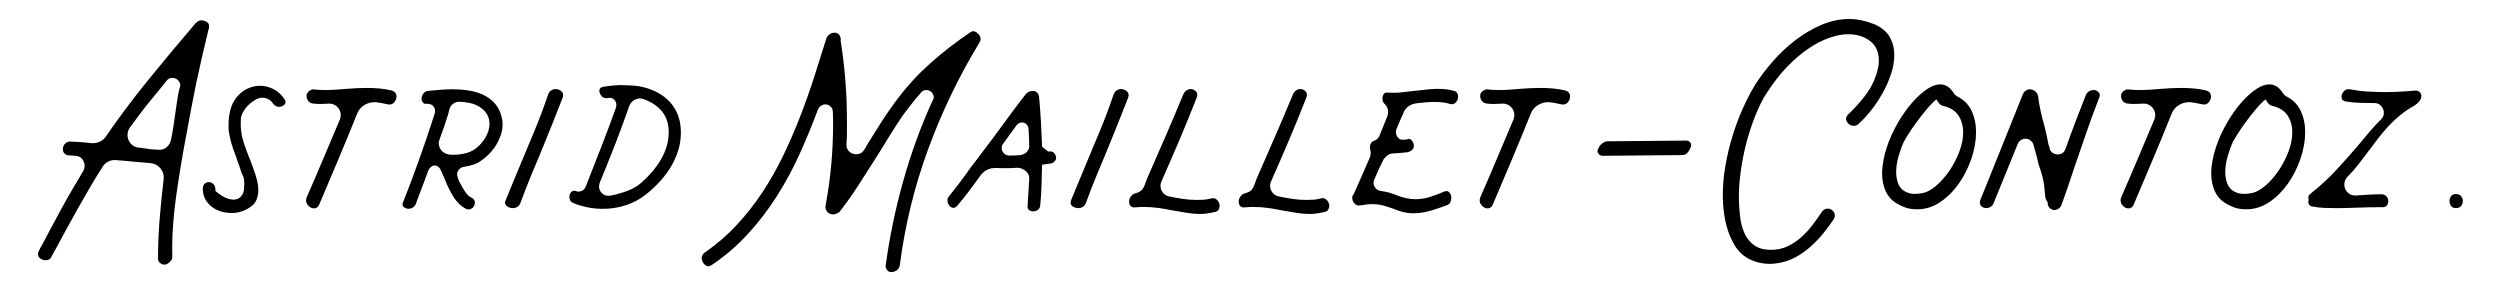
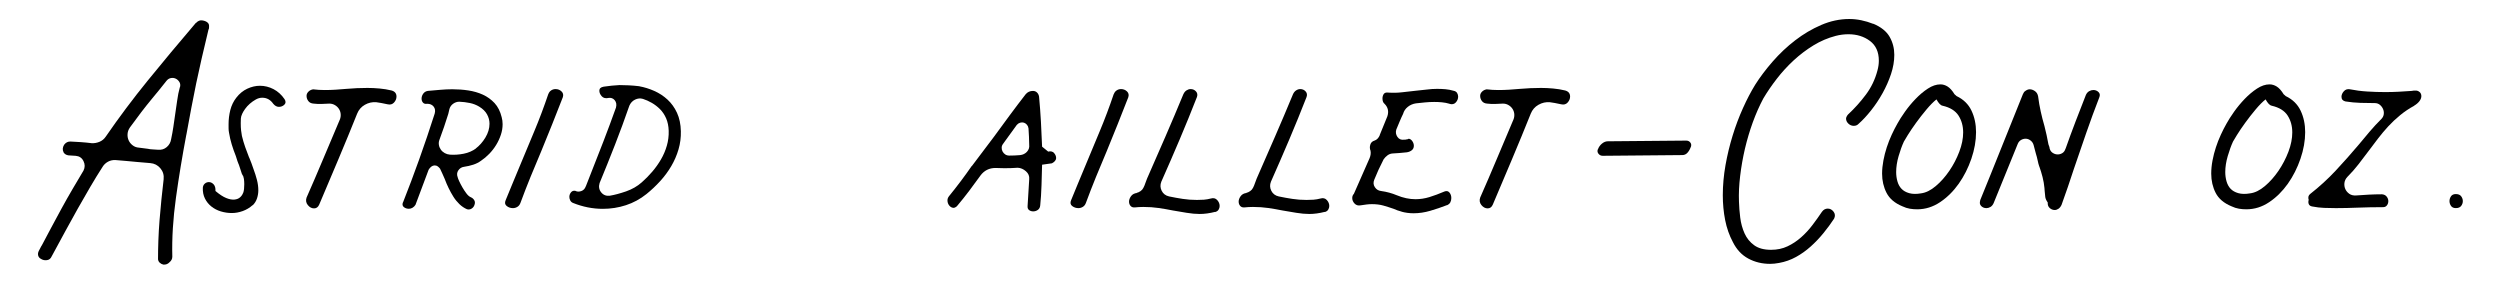
<svg xmlns="http://www.w3.org/2000/svg" version="1.1" id="Layer_1" x="0px" y="0px" width="306px" height="36px" viewBox="0 -1.25 306 36" enable-background="new 0 -1.25 306 36" xml:space="preserve">
  <g>
    <path d="M25.479,2.541c-0.289,1.185-0.551,2.298-0.79,3.341c-0.239,1.041-0.464,2.064-0.674,3.068   c-0.209,1.003-0.411,2.018-0.602,3.04c-0.191,1.023-0.392,2.107-0.602,3.254v-0.029c-0.497,2.62-0.922,5.202-1.276,7.75   c-0.354,2.544-0.501,4.944-0.443,7.199c0,0.268-0.114,0.496-0.346,0.687c-0.192,0.21-0.439,0.305-0.744,0.287   c-0.173-0.037-0.32-0.115-0.445-0.229c-0.125-0.115-0.196-0.257-0.214-0.431c0-0.706,0.014-1.467,0.042-2.279   c0.029-0.814,0.076-1.644,0.144-2.494c0.066-0.852,0.143-1.696,0.23-2.537c0.086-0.843,0.175-1.666,0.271-2.471   c0.057-0.518-0.078-0.968-0.402-1.352c-0.322-0.383-0.735-0.591-1.231-0.632c-0.267-0.019-0.54-0.042-0.819-0.07   c-0.274-0.028-0.549-0.052-0.816-0.07c-0.42-0.039-0.836-0.079-1.247-0.116c-0.412-0.039-0.865-0.076-1.364-0.115   c-0.341-0.018-0.652,0.047-0.929,0.199c-0.278,0.154-0.494,0.357-0.647,0.603c-0.497,0.766-1.001,1.591-1.518,2.471   c-0.515,0.881-1.028,1.771-1.534,2.67c-0.505,0.899-0.998,1.786-1.475,2.668c-0.479,0.878-0.919,1.69-1.321,2.438l-0.403,0.742   c-0.114,0.268-0.305,0.42-0.573,0.458c-0.267,0.039-0.506-0.01-0.717-0.143c-0.192-0.096-0.312-0.236-0.359-0.417   c-0.048-0.182-0.022-0.367,0.071-0.558l0.344-0.66v0.029c0.364-0.688,0.75-1.42,1.163-2.193c0.41-0.774,0.836-1.562,1.275-2.365   c0.438-0.803,0.887-1.596,1.347-2.382c0.458-0.786,0.907-1.542,1.346-2.27c0.194-0.384,0.194-0.772,0-1.163   c-0.19-0.392-0.505-0.606-0.944-0.646c-0.154,0-0.302-0.009-0.444-0.028c-0.145-0.019-0.292-0.028-0.444-0.028   c-0.287-0.036-0.498-0.173-0.631-0.401l0.029,0.028c-0.153-0.286-0.134-0.592,0.059-0.918c0.21-0.286,0.476-0.42,0.802-0.401   c0.401,0.019,0.817,0.043,1.247,0.071c0.429,0.03,0.875,0.072,1.333,0.13c0.324,0.017,0.644-0.04,0.961-0.172   c0.314-0.135,0.568-0.344,0.759-0.63c1.605-2.333,3.315-4.617,5.132-6.853c1.816-2.236,3.785-4.597,5.907-7.083v0.029   c0.248-0.269,0.516-0.373,0.802-0.315c0.249,0.038,0.45,0.119,0.602,0.244c0.154,0.124,0.219,0.291,0.201,0.501   c0.018,0.154-0.01,0.297-0.086,0.431L25.479,2.541z M22.037,9.393c0.056-0.229,0.029-0.434-0.085-0.616   c-0.116-0.183-0.264-0.317-0.446-0.402c-0.182-0.085-0.377-0.109-0.587-0.071c-0.211,0.038-0.391,0.153-0.545,0.345   c-0.325,0.42-0.626,0.798-0.903,1.131c-0.277,0.335-0.549,0.665-0.817,0.99c-0.459,0.554-0.909,1.119-1.348,1.69   c-0.441,0.574-0.908,1.204-1.405,1.893c-0.171,0.249-0.268,0.512-0.286,0.789c-0.021,0.278,0.022,0.535,0.127,0.775   c0.105,0.239,0.267,0.443,0.489,0.616c0.219,0.171,0.473,0.268,0.76,0.287l1.117,0.143c0.154,0.039,0.339,0.063,0.559,0.072   c0.22,0.011,0.445,0.024,0.674,0.043c0.42,0.039,0.778-0.072,1.075-0.33c0.296-0.257,0.472-0.577,0.53-0.959   c0.114-0.535,0.205-1.039,0.273-1.506c0.067-0.469,0.128-0.893,0.185-1.276c0.097-0.63,0.187-1.26,0.274-1.892   c0.085-0.631,0.194-1.185,0.329-1.662L22.037,9.393z" />
    <path d="M34.826,10.884c0.171,0.267,0.168,0.493-0.015,0.673c-0.182,0.182-0.407,0.272-0.674,0.272   c-0.25,0-0.479-0.124-0.688-0.372c-0.344-0.497-0.793-0.746-1.347-0.746c-0.269,0-0.53,0.071-0.788,0.215   c-0.258,0.143-0.502,0.315-0.732,0.516c-0.228,0.2-0.425,0.416-0.586,0.645c-0.162,0.229-0.283,0.43-0.358,0.603   c-0.096,0.21-0.147,0.401-0.157,0.574c-0.01,0.172-0.014,0.363-0.014,0.574c0,0.344,0.014,0.635,0.042,0.874   c0.029,0.24,0.063,0.464,0.101,0.674c0.117,0.479,0.249,0.933,0.401,1.363c0.152,0.429,0.317,0.864,0.488,1.304v-0.03   c0.097,0.249,0.191,0.494,0.288,0.733c0.094,0.238,0.181,0.482,0.257,0.731c0.152,0.402,0.286,0.823,0.401,1.266   c0.115,0.441,0.173,0.871,0.173,1.293c0,0.325-0.053,0.65-0.158,0.975c-0.105,0.326-0.282,0.613-0.531,0.86v-0.03   c-0.363,0.326-0.768,0.569-1.218,0.731c-0.449,0.161-0.892,0.243-1.333,0.243c-0.458,0-0.907-0.067-1.345-0.199   c-0.443-0.134-0.828-0.336-1.163-0.603c-0.335-0.268-0.598-0.593-0.787-0.975c-0.191-0.384-0.279-0.822-0.258-1.322   c0.019-0.21,0.101-0.378,0.243-0.501c0.143-0.126,0.312-0.188,0.501-0.188c0.211,0,0.401,0.092,0.574,0.273   c0.171,0.184,0.247,0.455,0.229,0.818c0.499,0.423,0.936,0.708,1.32,0.861c0.381,0.155,0.717,0.216,1.002,0.187   c0.287-0.028,0.517-0.119,0.688-0.274c0.172-0.152,0.296-0.332,0.373-0.543v0.029c0.057-0.153,0.095-0.322,0.114-0.504   c0.019-0.182,0.028-0.379,0.028-0.588c0-0.23-0.015-0.446-0.043-0.647c-0.029-0.202-0.1-0.407-0.215-0.62   c0.057,0.25,0.076,0.343,0.057,0.276c-0.02-0.069-0.061-0.197-0.129-0.391c-0.066-0.19-0.138-0.41-0.215-0.66   c-0.076-0.249-0.143-0.43-0.201-0.546c-0.039-0.075-0.072-0.167-0.1-0.271c-0.028-0.105-0.091-0.301-0.186-0.588   c-0.193-0.478-0.358-0.95-0.501-1.419c-0.143-0.469-0.253-0.941-0.33-1.42c-0.039-0.19-0.057-0.373-0.057-0.545V13.95   c0-0.592,0.071-1.169,0.214-1.734c0.144-0.564,0.387-1.065,0.731-1.506c0.383-0.497,0.833-0.864,1.347-1.103   c0.518-0.24,1.033-0.359,1.548-0.359c0.575,0,1.129,0.138,1.664,0.414C34.013,9.942,34.461,10.349,34.826,10.884" />
    <path d="M47.927,9.824c0.402,0.114,0.604,0.362,0.604,0.745c0,0.267-0.1,0.511-0.301,0.732c-0.201,0.22-0.463,0.292-0.787,0.215   c-0.27-0.058-0.527-0.111-0.774-0.158c-0.25-0.047-0.459-0.08-0.633-0.1h0.03c-0.498-0.037-0.966,0.066-1.405,0.316   c-0.439,0.249-0.755,0.612-0.946,1.089c-0.726,1.816-1.49,3.674-2.293,5.577c-0.803,1.906-1.586,3.759-2.352,5.556   c-0.134,0.309-0.344,0.46-0.629,0.46c-0.288,0-0.543-0.134-0.76-0.401c-0.22-0.267-0.273-0.573-0.158-0.917   c0.669-1.514,1.356-3.113,2.064-4.797c0.709-1.682,1.387-3.288,2.036-4.816c0.076-0.229,0.101-0.453,0.071-0.674   c-0.027-0.22-0.105-0.42-0.228-0.602c-0.125-0.181-0.287-0.331-0.488-0.444c-0.201-0.116-0.425-0.173-0.674-0.173   c-0.324,0.019-0.645,0.034-0.959,0.042c-0.316,0.011-0.635-0.003-0.96-0.042c-0.287-0.018-0.501-0.123-0.646-0.315   c-0.144-0.191-0.215-0.401-0.215-0.631c0-0.191,0.075-0.362,0.229-0.515c0.151-0.152,0.343-0.249,0.573-0.286   c0.459,0.057,0.938,0.086,1.434,0.086c0.441,0,0.878-0.014,1.319-0.042c0.439-0.029,0.878-0.062,1.32-0.101   c0.44-0.039,0.869-0.067,1.289-0.086c0.42-0.018,0.851-0.028,1.291-0.028c0.497,0,0.994,0.024,1.49,0.071   C46.961,9.627,47.45,9.708,47.927,9.824" />
    <path d="M61.404,13.091c0.038,0.133,0.066,0.272,0.086,0.416c0.019,0.143,0.029,0.291,0.029,0.445c0,0.439-0.071,0.873-0.216,1.303   c-0.143,0.43-0.333,0.842-0.573,1.232c-0.239,0.393-0.521,0.757-0.844,1.091c-0.328,0.334-0.661,0.616-1.005,0.845   c-0.286,0.211-0.607,0.372-0.96,0.486c-0.355,0.115-0.732,0.201-1.131,0.259c-0.288,0.038-0.517,0.184-0.689,0.431   c-0.171,0.249-0.201,0.528-0.085,0.835c0.018,0.096,0.081,0.257,0.185,0.488c0.105,0.23,0.234,0.478,0.388,0.747   c0.153,0.268,0.32,0.521,0.501,0.76c0.182,0.242,0.367,0.397,0.558,0.473c0.174,0.077,0.306,0.196,0.401,0.358   c0.097,0.162,0.104,0.348,0.029,0.559c-0.058,0.19-0.171,0.346-0.345,0.457c-0.171,0.114-0.364,0.145-0.573,0.086   c-0.345-0.15-0.655-0.359-0.934-0.629c-0.277-0.269-0.522-0.568-0.731-0.903c-0.211-0.334-0.406-0.688-0.587-1.062   c-0.182-0.374-0.339-0.742-0.472-1.106c-0.096-0.212-0.19-0.427-0.286-0.647c-0.098-0.219-0.192-0.426-0.288-0.618   c-0.171-0.21-0.33-0.335-0.473-0.374c-0.143-0.038-0.277-0.034-0.401,0.014c-0.125,0.048-0.234,0.125-0.33,0.231   c-0.095,0.104-0.162,0.195-0.201,0.271c-0.267,0.71-0.535,1.425-0.803,2.144c-0.266,0.717-0.535,1.431-0.801,2.137   c-0.096,0.152-0.216,0.271-0.359,0.356c-0.144,0.085-0.292,0.128-0.444,0.128c-0.249,0-0.458-0.07-0.63-0.214   c-0.173-0.143-0.201-0.35-0.085-0.615v0.028c0.668-1.684,1.326-3.438,1.978-5.257c0.649-1.814,1.28-3.678,1.891-5.59   c0.096-0.344,0.052-0.631-0.129-0.86c-0.182-0.229-0.444-0.344-0.789-0.344c-0.229,0.039-0.401-0.01-0.516-0.143   c-0.116-0.134-0.171-0.296-0.171-0.488c0-0.209,0.066-0.411,0.201-0.602c0.134-0.19,0.325-0.306,0.572-0.344   c0.46-0.039,0.952-0.082,1.478-0.129c0.526-0.047,1.027-0.071,1.505-0.071c0.668,0,1.322,0.047,1.963,0.144   c0.64,0.096,1.234,0.268,1.778,0.515c0.545,0.249,1.022,0.592,1.435,1.032C60.941,11.811,61.233,12.385,61.404,13.091    M58.221,16.935c0.458-0.344,0.856-0.793,1.192-1.348c0.333-0.554,0.503-1.119,0.503-1.693c0-0.401-0.101-0.784-0.302-1.147   c-0.2-0.363-0.521-0.679-0.96-0.945c-0.346-0.21-0.728-0.359-1.147-0.445c-0.42-0.086-0.85-0.138-1.291-0.157   c-0.268,0-0.516,0.082-0.744,0.244c-0.231,0.163-0.384,0.378-0.46,0.645c-0.019,0.097-0.043,0.197-0.071,0.301   c-0.029,0.104-0.052,0.205-0.071,0.3c-0.325,1.051-0.687,2.112-1.088,3.184c-0.078,0.209-0.096,0.419-0.058,0.63   c0.036,0.211,0.119,0.4,0.242,0.573c0.125,0.172,0.285,0.31,0.475,0.415s0.401,0.167,0.631,0.187c0.554,0.038,1.118,0,1.691-0.115   c0.574-0.114,1.081-0.334,1.521-0.66L58.221,16.935z" />
    <path d="M67.111,10.283c0.076-0.211,0.195-0.368,0.358-0.472c0.162-0.106,0.337-0.158,0.53-0.158c0.289,0,0.531,0.095,0.731,0.287   c0.2,0.191,0.253,0.429,0.158,0.716c-0.858,2.217-1.739,4.416-2.637,6.596c-0.442,1.031-0.875,2.074-1.305,3.127   c-0.429,1.055-0.846,2.128-1.247,3.216c-0.077,0.212-0.2,0.369-0.373,0.474c-0.172,0.105-0.354,0.156-0.545,0.156   c-0.285,0-0.54-0.086-0.759-0.258c-0.218-0.172-0.263-0.412-0.128-0.716c0.286-0.688,0.563-1.363,0.833-2.023   c0.267-0.663,0.544-1.329,0.831-2c0.611-1.47,1.224-2.938,1.835-4.401c0.613-1.462,1.185-2.986,1.723-4.574v0.029L67.111,10.283   L67.111,10.283z" />
    <path d="M78.235,9.308c0.63,0.113,1.247,0.305,1.848,0.572c0.603,0.268,1.143,0.62,1.621,1.061c0.477,0.44,0.865,0.979,1.162,1.62   c0.295,0.641,0.453,1.392,0.472,2.251c0.018,0.766-0.077,1.504-0.288,2.224c-0.209,0.715-0.505,1.399-0.888,2.05   c-0.382,0.65-0.835,1.264-1.36,1.838c-0.526,0.575-1.086,1.103-1.678,1.58c-0.765,0.613-1.603,1.066-2.509,1.362   c-0.907,0.297-1.85,0.445-2.826,0.445c-1.242,0-2.456-0.241-3.641-0.718c-0.151-0.057-0.267-0.156-0.345-0.3   c-0.075-0.144-0.114-0.292-0.114-0.445c0-0.209,0.072-0.401,0.215-0.573c0.144-0.173,0.349-0.22,0.616-0.145h-0.057   c0.21,0.095,0.446,0.095,0.703,0c0.257-0.095,0.435-0.286,0.53-0.573v0.026l0.518-1.322c0.554-1.397,1.099-2.788,1.634-4.174   s1.052-2.776,1.549-4.171c0.094-0.363,0.041-0.665-0.158-0.904c-0.201-0.238-0.463-0.33-0.791-0.271h0.031   c-0.364,0.077-0.642,0.004-0.834-0.215c-0.189-0.219-0.286-0.444-0.286-0.674c0-0.268,0.171-0.431,0.517-0.488h-0.028   c0.362-0.057,0.707-0.101,1.031-0.129c0.326-0.029,0.64-0.052,0.947-0.071c0.343,0,0.716,0.01,1.118,0.029   c0.402,0.019,0.851,0.056,1.347,0.115H78.235L78.235,9.308L78.235,9.308z M78.552,21.068c0.458-0.403,0.888-0.839,1.289-1.309   c0.401-0.469,0.755-0.967,1.06-1.492c0.307-0.526,0.546-1.084,0.718-1.678c0.172-0.593,0.248-1.205,0.229-1.834   c-0.018-0.574-0.124-1.08-0.313-1.519c-0.192-0.44-0.442-0.812-0.747-1.12c-0.307-0.305-0.641-0.563-1.003-0.773   c-0.365-0.21-0.727-0.372-1.089-0.487c-0.325-0.096-0.646-0.067-0.96,0.086c-0.317,0.153-0.55,0.401-0.703,0.745   c-0.555,1.605-1.139,3.192-1.75,4.76c-0.611,1.567-1.243,3.134-1.892,4.708c-0.133,0.44-0.067,0.824,0.201,1.147   c0.266,0.327,0.62,0.459,1.061,0.402c0.572-0.095,1.232-0.272,1.978-0.529C77.375,21.914,78.015,21.547,78.552,21.068" />
-     <path d="M119.782,2.941c0.115,0.115,0.19,0.258,0.229,0.429c0.037,0.173,0,0.364-0.116,0.573   c-2.523,4.149-4.625,8.521-6.309,13.119c-1.681,4.605-2.827,9.301-3.44,14.103c-0.038,0.304-0.167,0.528-0.387,0.672   c-0.219,0.145-0.443,0.215-0.674,0.215c-0.191,0-0.35-0.07-0.473-0.215c-0.125-0.144-0.196-0.311-0.215-0.501   c0.477-3.536,1.199-7.021,2.165-10.453c0.965-3.437,2.174-6.739,3.627-9.912V11c0.115-0.211,0.134-0.412,0.058-0.602   c-0.077-0.19-0.192-0.344-0.344-0.458c-0.152-0.115-0.338-0.173-0.56-0.173c-0.217,0-0.415,0.096-0.586,0.286   c-0.42,0.478-0.823,0.96-1.205,1.446c-0.384,0.488-0.736,0.953-1.061,1.392c-0.517,0.764-1.019,1.538-1.505,2.322   c-0.487,0.783-0.97,1.567-1.449,2.351c-0.803,1.26-1.592,2.498-2.366,3.704c-0.773,1.207-1.563,2.324-2.366,3.355   c-0.057,0.077-0.132,0.139-0.229,0.187c-0.095,0.048-0.191,0.09-0.287,0.128c-0.152,0.059-0.31,0.073-0.472,0.043   c-0.162-0.026-0.307-0.088-0.431-0.183c-0.125-0.097-0.22-0.221-0.287-0.376c-0.067-0.151-0.082-0.333-0.043-0.544   c0.307-1.644,0.535-3.301,0.688-4.968c0.152-1.663,0.228-3.364,0.228-5.104c0-0.211-0.005-0.426-0.014-0.645   c-0.01-0.22-0.015-0.434-0.015-0.646c0-0.287-0.077-0.511-0.23-0.674c-0.152-0.162-0.33-0.262-0.53-0.3   c-0.201-0.038-0.401-0.004-0.603,0.101c-0.2,0.105-0.357,0.281-0.471,0.529c-0.688,1.856-1.44,3.677-2.252,5.463   c-0.813,1.787-1.739,3.505-2.782,5.14c-1.042,1.637-2.211,3.164-3.512,4.588c-1.298,1.424-2.781,2.7-4.443,3.827   c-0.306,0.212-0.588,0.202-0.845-0.028c-0.258-0.227-0.388-0.506-0.388-0.83c0-0.115,0.033-0.235,0.1-0.358   c0.066-0.123,0.167-0.235,0.3-0.329c1.415-0.976,2.7-2.084,3.857-3.326c1.155-1.243,2.207-2.574,3.154-4   c0.946-1.427,1.797-2.926,2.552-4.495c0.755-1.567,1.449-3.164,2.079-4.788c0.631-1.625,1.209-3.254,1.736-4.889   c0.526-1.635,1.027-3.226,1.505-4.774c0.075-0.152,0.186-0.286,0.329-0.401c0.143-0.114,0.291-0.182,0.444-0.201   c0.191-0.039,0.373-0.018,0.544,0.056c0.171,0.078,0.288,0.22,0.344,0.431c0.076,0.095,0.096,0.24,0.058,0.429   c0.516,3.27,0.774,6.528,0.774,9.778v1.476c0,0.487-0.017,0.98-0.057,1.477c-0.019,0.286,0.053,0.535,0.216,0.745   c0.163,0.21,0.363,0.349,0.603,0.417c0.239,0.067,0.482,0.067,0.731,0c0.249-0.068,0.449-0.225,0.602-0.474l0.288-0.43   l-0.058,0.028c0.612-0.993,1.238-1.991,1.878-2.996c0.641-1.003,1.333-1.993,2.078-2.967c1.185-1.568,2.519-3.006,4.001-4.314   c1.48-1.31,3.042-2.518,4.687-3.627c0.018,0,0.047-0.018,0.086-0.057l0.027-0.029c0.211-0.133,0.398-0.171,0.559-0.115   c0.162,0.058,0.312,0.164,0.446,0.315L119.782,2.941z" />
    <path d="M128.298,17.306c0.306-0.076,0.544-0.019,0.716,0.17c0.171,0.194,0.257,0.403,0.257,0.633c0,0.113-0.046,0.229-0.143,0.342   c-0.095,0.115-0.22,0.21-0.372,0.288l-1.205,0.17c-0.018,0.727-0.042,1.558-0.07,2.488c-0.029,0.929-0.083,1.756-0.158,2.48   c-0.02,0.25-0.115,0.437-0.287,0.56c-0.172,0.124-0.363,0.186-0.572,0.186c-0.194,0-0.359-0.053-0.503-0.157   c-0.143-0.105-0.205-0.272-0.186-0.501c0.038-0.554,0.071-1.099,0.1-1.635c0.029-0.535,0.062-1.082,0.1-1.639   c0.039-0.383-0.095-0.709-0.401-0.977s-0.641-0.414-1.002-0.432c-0.269,0.019-0.536,0.034-0.804,0.043   c-0.268,0.009-0.535,0.014-0.801,0.014c-0.193,0-0.379-0.005-0.56-0.014c-0.183-0.011-0.37-0.016-0.56-0.016   c-0.766,0-1.377,0.307-1.835,0.919c-0.439,0.615-0.898,1.238-1.376,1.869c-0.478,0.633-0.965,1.245-1.464,1.836   c-0.057,0.077-0.134,0.139-0.228,0.186c-0.096,0.05-0.164,0.072-0.201,0.072c-0.21,0-0.392-0.091-0.545-0.272   c-0.152-0.181-0.229-0.396-0.229-0.644c0-0.173,0.057-0.334,0.17-0.487c1.014-1.245,1.951-2.492,2.811-3.736v0.029l2.724-3.611   c0.613-0.841,1.244-1.701,1.893-2.58c0.65-0.879,1.31-1.75,1.978-2.61c0.229-0.268,0.524-0.402,0.888-0.402   c0.193,0,0.354,0.062,0.488,0.187c0.133,0.124,0.219,0.291,0.258,0.501c0.097,1.032,0.172,2.055,0.229,3.067   c0.058,1.014,0.105,2.036,0.143,3.067L128.298,17.306z M122.821,16.303c-0.134,0.154-0.206,0.315-0.215,0.487   c-0.011,0.173,0.023,0.335,0.1,0.487c0.078,0.153,0.186,0.278,0.331,0.373c0.144,0.097,0.311,0.143,0.502,0.143   c0.21,0,0.429-0.005,0.66-0.014c0.228-0.009,0.447-0.024,0.657-0.043c0.345-0.036,0.627-0.177,0.847-0.415   c0.219-0.239,0.311-0.521,0.272-0.847c0-0.305-0.009-0.635-0.028-0.988c-0.019-0.354-0.039-0.692-0.058-1.018   c-0.02-0.171-0.083-0.32-0.187-0.444c-0.105-0.125-0.229-0.211-0.371-0.258c-0.146-0.046-0.297-0.046-0.459,0   c-0.163,0.048-0.3,0.138-0.416,0.272l-1.664,2.294L122.821,16.303z" />
    <path d="M136.327,10.283c0.075-0.211,0.196-0.368,0.357-0.472c0.162-0.106,0.339-0.158,0.529-0.158   c0.289,0,0.531,0.095,0.732,0.287c0.2,0.191,0.252,0.429,0.158,0.716c-0.861,2.217-1.74,4.416-2.639,6.596   c-0.442,1.031-0.874,2.074-1.304,3.127c-0.431,1.055-0.847,2.128-1.249,3.216c-0.077,0.212-0.201,0.369-0.372,0.474   c-0.172,0.105-0.353,0.156-0.545,0.156c-0.285,0-0.539-0.086-0.761-0.258c-0.218-0.172-0.262-0.412-0.128-0.716   c0.287-0.688,0.563-1.363,0.832-2.023c0.266-0.663,0.545-1.329,0.832-2c0.61-1.47,1.221-2.938,1.834-4.401   c0.613-1.462,1.185-2.986,1.722-4.574L136.327,10.283L136.327,10.283z" />
    <path d="M148.196,23.05c0.325-0.097,0.59-0.035,0.789,0.184c0.201,0.22,0.301,0.466,0.301,0.731c0,0.153-0.044,0.301-0.129,0.444   c-0.086,0.144-0.234,0.243-0.445,0.302l0.029-0.03c-0.688,0.174-1.32,0.259-1.892,0.259c-0.498,0-1.032-0.049-1.604-0.144   c-0.574-0.097-1.138-0.191-1.692-0.286c-0.574-0.116-1.152-0.216-1.734-0.301c-0.583-0.086-1.211-0.129-1.878-0.129   c-0.191,0-0.369,0.006-0.53,0.015c-0.162,0.009-0.33,0.023-0.501,0.042c-0.229,0.021-0.407-0.042-0.531-0.185   c-0.124-0.145-0.185-0.32-0.185-0.531c0-0.209,0.081-0.428,0.242-0.658c0.163-0.228,0.417-0.363,0.76-0.4h-0.086   c0.172-0.039,0.335-0.111,0.487-0.218c0.153-0.102,0.267-0.233,0.344-0.387c0.096-0.171,0.176-0.363,0.243-0.572   c0.068-0.21,0.139-0.403,0.216-0.577c0.764-1.742,1.514-3.458,2.251-5.149c0.735-1.693,1.467-3.417,2.192-5.175   c0.096-0.21,0.226-0.368,0.386-0.473c0.163-0.105,0.329-0.159,0.502-0.159c0.267,0,0.487,0.096,0.659,0.286   c0.171,0.191,0.21,0.421,0.115,0.688c-0.687,1.758-1.389,3.484-2.107,5.175c-0.717,1.691-1.467,3.417-2.249,5.18   c-0.154,0.385-0.14,0.757,0.042,1.121c0.181,0.363,0.483,0.594,0.903,0.688c0.554,0.115,1.108,0.216,1.662,0.301   c0.556,0.087,1.138,0.129,1.749,0.129c0.288,0,0.569-0.009,0.847-0.028C147.627,23.174,147.909,23.125,148.196,23.05" />
    <path d="M161.616,23.05c0.325-0.097,0.586-0.035,0.789,0.184c0.201,0.22,0.3,0.466,0.3,0.731c0,0.153-0.043,0.301-0.13,0.444   c-0.085,0.144-0.233,0.243-0.443,0.302l0.029-0.03c-0.689,0.174-1.32,0.259-1.892,0.259c-0.497,0-1.032-0.049-1.604-0.144   c-0.574-0.097-1.139-0.191-1.694-0.286c-0.573-0.116-1.152-0.216-1.733-0.301c-0.585-0.086-1.21-0.129-1.879-0.129   c-0.191,0-0.369,0.006-0.529,0.015c-0.164,0.01-0.331,0.023-0.502,0.042c-0.23,0.021-0.406-0.042-0.531-0.185   c-0.123-0.145-0.185-0.32-0.185-0.531c0-0.209,0.08-0.428,0.243-0.658c0.161-0.228,0.415-0.363,0.758-0.4h-0.084   c0.171-0.039,0.334-0.111,0.486-0.218c0.153-0.102,0.267-0.233,0.344-0.387c0.097-0.171,0.175-0.363,0.244-0.572   c0.066-0.21,0.138-0.403,0.215-0.577c0.765-1.742,1.515-3.458,2.25-5.149c0.736-1.693,1.47-3.417,2.196-5.175   c0.096-0.21,0.224-0.368,0.387-0.473c0.162-0.105,0.329-0.159,0.5-0.159c0.268,0,0.488,0.096,0.659,0.286   c0.172,0.191,0.209,0.421,0.114,0.688c-0.687,1.758-1.388,3.484-2.106,5.175s-1.468,3.417-2.25,5.18   c-0.155,0.385-0.139,0.757,0.042,1.121c0.184,0.363,0.483,0.594,0.905,0.688c0.551,0.115,1.107,0.216,1.661,0.301   c0.557,0.087,1.137,0.129,1.747,0.129c0.289,0,0.571-0.009,0.848-0.028C161.044,23.174,161.328,23.125,161.616,23.05" />
    <path d="M177.443,11.457c-0.325-0.095-0.646-0.158-0.959-0.186c-0.316-0.029-0.629-0.042-0.933-0.042   c-0.383,0-0.765,0.018-1.146,0.057c-0.383,0.038-0.745,0.077-1.091,0.114c-0.381,0.058-0.717,0.201-1.002,0.431   c-0.288,0.229-0.478,0.516-0.574,0.86l0.028-0.058c-0.153,0.307-0.301,0.631-0.444,0.976c-0.144,0.344-0.283,0.678-0.417,1.002   c-0.095,0.327-0.047,0.626,0.145,0.903c0.191,0.278,0.469,0.388,0.831,0.331h0.129c0.045,0,0.091-0.009,0.129-0.028   c0.114,0,0.211-0.028,0.287-0.087c0.17,0.02,0.321,0.12,0.445,0.301c0.123,0.183,0.184,0.368,0.184,0.56   c0,0.229-0.081,0.411-0.244,0.543c-0.165,0.134-0.368,0.221-0.617,0.259c-0.323,0.039-0.625,0.067-0.902,0.086   c-0.278,0.017-0.561,0.038-0.848,0.056c-0.228,0.017-0.435,0.095-0.615,0.229c-0.183,0.135-0.341,0.298-0.474,0.487l-0.631,1.291   l-0.516,1.209c-0.134,0.326-0.11,0.628,0.072,0.905c0.181,0.277,0.434,0.436,0.759,0.472c0.687,0.095,1.328,0.268,1.922,0.519   c0.784,0.323,1.548,0.486,2.294,0.486c0.573,0,1.141-0.087,1.704-0.258c0.565-0.173,1.18-0.403,1.852-0.688   c0.248-0.096,0.448-0.052,0.6,0.129c0.153,0.184,0.23,0.406,0.23,0.673c0,0.192-0.039,0.362-0.116,0.518   c-0.074,0.152-0.218,0.277-0.43,0.374l0.03-0.029c-0.689,0.268-1.377,0.502-2.064,0.701c-0.687,0.202-1.367,0.301-2.035,0.301   c-0.518,0-1.014-0.065-1.492-0.198h0.03c-0.191-0.06-0.363-0.112-0.516-0.158c-0.153-0.049-0.306-0.111-0.458-0.185   c-0.441-0.154-0.865-0.287-1.276-0.404c-0.411-0.115-0.874-0.171-1.389-0.171c-0.23,0-0.456,0.016-0.676,0.044   c-0.219,0.027-0.454,0.061-0.702,0.1c-0.305,0.06-0.556-0.014-0.747-0.215c-0.19-0.202-0.286-0.424-0.286-0.673   c0-0.212,0.067-0.383,0.201-0.518l1.922-4.366c0.133-0.323,0.17-0.63,0.114-0.916c-0.097-0.23-0.106-0.474-0.028-0.731   c0.075-0.257,0.247-0.425,0.515-0.502c0.289-0.095,0.508-0.324,0.66-0.687l-0.028,0.028l0.946-2.321   c0.191-0.593,0.077-1.1-0.344-1.52c-0.171-0.134-0.257-0.353-0.257-0.66c0-0.211,0.054-0.391,0.157-0.545   c0.106-0.152,0.293-0.21,0.561-0.171c0.591,0.039,1.16,0.024,1.705-0.042c0.546-0.067,1.095-0.13,1.649-0.186   c0.459-0.041,0.908-0.088,1.347-0.144c0.439-0.057,0.861-0.085,1.262-0.085c0.344,0,0.685,0.014,1.018,0.042   c0.334,0.03,0.665,0.09,0.99,0.187c0.21,0.038,0.357,0.129,0.445,0.271c0.085,0.144,0.129,0.293,0.129,0.444   c0,0.269-0.096,0.507-0.287,0.718c-0.191,0.209-0.45,0.268-0.774,0.173h0.028v-0.003h-0.003V11.457z" />
    <path d="M191.577,9.824c0.401,0.114,0.603,0.362,0.603,0.745c0,0.267-0.1,0.511-0.301,0.732c-0.201,0.22-0.463,0.292-0.789,0.215   c-0.269-0.058-0.525-0.111-0.773-0.158c-0.249-0.047-0.458-0.08-0.633-0.1h0.03c-0.496-0.037-0.964,0.066-1.404,0.316   c-0.441,0.249-0.756,0.612-0.947,1.089c-0.726,1.816-1.491,3.674-2.293,5.577c-0.803,1.906-1.587,3.759-2.352,5.556   c-0.134,0.309-0.346,0.46-0.63,0.46c-0.285,0-0.541-0.134-0.76-0.401c-0.218-0.267-0.272-0.573-0.156-0.917   c0.671-1.514,1.356-3.113,2.064-4.797c0.707-1.682,1.385-3.288,2.035-4.816c0.077-0.229,0.101-0.453,0.072-0.674   c-0.028-0.22-0.105-0.42-0.229-0.602c-0.125-0.181-0.286-0.331-0.487-0.444c-0.2-0.116-0.425-0.173-0.673-0.173   c-0.324,0.019-0.646,0.034-0.961,0.042c-0.316,0.011-0.637-0.003-0.962-0.042c-0.285-0.018-0.5-0.123-0.645-0.315   c-0.144-0.191-0.214-0.401-0.214-0.631c0-0.191,0.076-0.362,0.228-0.515c0.152-0.152,0.344-0.249,0.574-0.286   c0.458,0.057,0.936,0.086,1.433,0.086c0.441,0,0.879-0.014,1.32-0.042c0.441-0.029,0.879-0.062,1.318-0.101   c0.44-0.039,0.87-0.067,1.29-0.086c0.421-0.018,0.85-0.028,1.291-0.028c0.496,0,0.99,0.024,1.488,0.071   C190.61,9.627,191.099,9.708,191.577,9.824" />
    <path d="M206.401,15.959c0.21,0,0.377,0.081,0.5,0.243c0.126,0.163,0.139,0.359,0.043,0.587v-0.029   c-0.096,0.268-0.229,0.497-0.4,0.688c-0.17,0.19-0.383,0.284-0.631,0.284l-9.747,0.087c-0.212,0-0.385-0.087-0.517-0.256   c-0.135-0.173-0.153-0.363-0.058-0.574v-0.115v0.145c0.095-0.269,0.258-0.497,0.487-0.688c0.229-0.191,0.468-0.287,0.716-0.287   L206.401,15.959z M195.592,16.876c0-0.018,0.005-0.033,0.014-0.042c0.01-0.009,0.015-0.023,0.015-0.043L195.592,16.876z" />
    <path d="M227.505,13.894c-0.152,0.171-0.354,0.259-0.603,0.259c-0.251,0-0.47-0.091-0.661-0.272   c-0.19-0.182-0.284-0.386-0.284-0.617c0-0.076,0.027-0.167,0.084-0.272c0.057-0.104,0.114-0.185,0.174-0.244   c0.782-0.726,1.503-1.528,2.162-2.408c0.66-0.879,1.133-1.864,1.42-2.954c0.115-0.42,0.172-0.822,0.172-1.204   c0-1.071-0.363-1.879-1.09-2.424c-0.727-0.544-1.605-0.817-2.638-0.817c-0.515,0-1.031,0.067-1.549,0.2   c-0.955,0.249-1.863,0.635-2.724,1.162c-0.86,0.527-1.667,1.137-2.424,1.835c-0.755,0.699-1.442,1.448-2.062,2.252   c-0.622,0.802-1.172,1.605-1.649,2.408c-0.479,0.897-0.908,1.874-1.293,2.924c-0.38,1.051-0.7,2.131-0.962,3.239   c-0.257,1.109-0.451,2.218-0.584,3.329c-0.134,1.111-0.182,2.157-0.145,3.131c0.018,0.63,0.07,1.29,0.156,1.979   c0.087,0.688,0.264,1.328,0.531,1.922c0.269,0.592,0.659,1.075,1.176,1.447c0.516,0.375,1.204,0.558,2.064,0.558   c0.746,0,1.419-0.142,2.021-0.43c0.603-0.285,1.156-0.653,1.663-1.104c0.508-0.448,0.972-0.949,1.389-1.503   c0.421-0.555,0.805-1.091,1.148-1.606c0.191-0.269,0.43-0.402,0.718-0.402c0.287,0,0.526,0.13,0.719,0.387   c0.189,0.257,0.21,0.54,0.056,0.848c-0.399,0.61-0.841,1.208-1.32,1.791c-0.476,0.583-0.992,1.122-1.547,1.619   c-0.554,0.497-1.152,0.924-1.791,1.275c-0.641,0.355-1.334,0.6-2.078,0.733c-0.192,0.038-0.385,0.066-0.576,0.084   c-0.188,0.019-0.36,0.027-0.514,0.027c-0.978,0-1.866-0.213-2.667-0.644c-0.804-0.43-1.435-1.104-1.893-2.022   c-0.441-0.821-0.755-1.72-0.947-2.694c-0.191-0.975-0.287-1.988-0.287-3.04c0-1.207,0.111-2.432,0.33-3.678   c0.22-1.242,0.513-2.452,0.876-3.627c0.361-1.176,0.783-2.294,1.262-3.356c0.476-1.061,0.975-2.012,1.49-2.853   c0.592-0.937,1.31-1.887,2.15-2.853c0.842-0.964,1.758-1.829,2.755-2.593c0.992-0.765,2.053-1.392,3.181-1.878   c1.129-0.487,2.274-0.731,3.441-0.731c0.956,0,1.939,0.201,2.954,0.602l-0.029-0.029c0.957,0.401,1.625,0.937,2.009,1.606   c0.382,0.668,0.573,1.405,0.573,2.208c0,0.765-0.133,1.548-0.401,2.352c-0.27,0.802-0.612,1.583-1.034,2.337   c-0.418,0.754-0.887,1.456-1.404,2.106C228.507,12.91,228,13.455,227.505,13.894" />
    <path d="M239.487,10.512c0.842,0.401,1.449,0.994,1.82,1.776c0.375,0.784,0.561,1.665,0.561,2.639c0,1.052-0.192,2.136-0.573,3.254   c-0.384,1.117-0.9,2.141-1.549,3.06c-0.65,0.919-1.41,1.669-2.28,2.254c-0.871,0.582-1.801,0.874-2.796,0.874   c-0.305,0-0.605-0.022-0.903-0.072c-0.297-0.049-0.606-0.147-0.929-0.301c-0.919-0.381-1.558-0.927-1.921-1.633   c-0.366-0.709-0.549-1.497-0.549-2.358c0-0.517,0.056-1.054,0.159-1.607c0.104-0.553,0.242-1.094,0.415-1.621   c0.173-0.526,0.373-1.036,0.603-1.535c0.231-0.497,0.459-0.946,0.689-1.348c0.227-0.42,0.537-0.908,0.929-1.462   c0.392-0.553,0.826-1.08,1.306-1.576c0.478-0.499,0.977-0.918,1.504-1.263c0.525-0.344,1.039-0.516,1.535-0.516   c0.306,0,0.604,0.091,0.888,0.271c0.287,0.182,0.563,0.493,0.832,0.933L239.487,10.512z M235.128,22.417   c0.595-0.075,1.196-0.372,1.807-0.889c0.614-0.517,1.167-1.14,1.664-1.869c0.497-0.727,0.903-1.505,1.218-2.338   c0.317-0.83,0.474-1.619,0.474-2.364c0-0.784-0.192-1.471-0.572-2.065c-0.386-0.592-1.032-0.994-1.952-1.203   c-0.23-0.039-0.477-0.297-0.744-0.774c-0.362,0.287-0.771,0.699-1.219,1.233c-0.449,0.537-0.875,1.079-1.277,1.635   c-0.4,0.555-0.74,1.056-1.018,1.505c-0.275,0.45-0.436,0.712-0.472,0.789c-0.23,0.498-0.446,1.09-0.646,1.777   c-0.2,0.688-0.3,1.338-0.3,1.951c0,0.404,0.052,0.788,0.157,1.151c0.103,0.363,0.271,0.665,0.502,0.906   c0.228,0.239,0.538,0.416,0.93,0.528C234.073,22.504,234.555,22.516,235.128,22.417" />
    <path d="M255.314,10.368c0.098-0.211,0.23-0.363,0.403-0.459c0.171-0.095,0.341-0.142,0.515-0.142c0.248,0,0.46,0.086,0.631,0.258   c0.172,0.172,0.2,0.392,0.085,0.66c-0.556,1.433-1.087,2.876-1.59,4.329c-0.507,1.454-1.011,2.916-1.507,4.387   c-0.247,0.747-0.496,1.492-0.744,2.229c-0.249,0.737-0.507,1.47-0.774,2.196c-0.098,0.211-0.22,0.368-0.374,0.474   c-0.153,0.104-0.306,0.156-0.459,0.156c-0.228,0-0.434-0.082-0.617-0.243c-0.182-0.163-0.262-0.387-0.241-0.674   c-0.173-0.249-0.273-0.474-0.301-0.674c-0.028-0.202-0.053-0.446-0.073-0.731c0-0.059-0.006-0.12-0.015-0.188   c-0.009-0.067-0.013-0.128-0.013-0.185c-0.04-0.441-0.117-0.886-0.232-1.338c-0.115-0.45-0.248-0.885-0.4-1.309v0.03   c-0.078-0.229-0.145-0.483-0.2-0.761c-0.057-0.276-0.134-0.568-0.229-0.874l-0.257-0.975c-0.058-0.23-0.173-0.415-0.348-0.559   c-0.171-0.143-0.357-0.224-0.56-0.243c-0.197-0.019-0.397,0.025-0.599,0.129c-0.2,0.106-0.352,0.273-0.444,0.502l-2.954,7.26   c-0.097,0.212-0.225,0.364-0.387,0.46c-0.164,0.097-0.33,0.143-0.502,0.143c-0.249,0-0.458-0.085-0.63-0.257   c-0.173-0.173-0.213-0.402-0.116-0.688l-0.028,0.028l1.318-3.247l3.929-9.779c0.039-0.057,0.072-0.119,0.101-0.187   c0.028-0.068,0.072-0.119,0.128-0.157c0.21-0.173,0.413-0.259,0.603-0.259c0.211,0,0.421,0.072,0.63,0.214   c0.212,0.143,0.346,0.358,0.401,0.645c0.078,0.631,0.184,1.248,0.318,1.85c0.132,0.601,0.284,1.2,0.459,1.792   c0.094,0.364,0.179,0.726,0.259,1.09c0.074,0.363,0.15,0.745,0.228,1.146l0.144,0.401l-0.028-0.058   c0.038,0.287,0.149,0.501,0.329,0.645c0.184,0.143,0.382,0.227,0.603,0.244c0.219,0.017,0.429-0.028,0.63-0.144   c0.201-0.115,0.339-0.304,0.416-0.572v0.028c0.383-1.088,0.793-2.207,1.232-3.354C254.492,12.459,254.913,11.381,255.314,10.368" />
-     <path d="M270.023,9.824c0.4,0.114,0.603,0.362,0.603,0.745c0,0.267-0.1,0.511-0.301,0.732c-0.201,0.22-0.464,0.292-0.788,0.215   c-0.27-0.058-0.526-0.111-0.775-0.158c-0.247-0.047-0.458-0.08-0.631-0.1h0.029c-0.496-0.037-0.963,0.066-1.405,0.316   c-0.44,0.249-0.755,0.612-0.947,1.089c-0.726,1.816-1.489,3.674-2.294,5.577c-0.802,1.906-1.586,3.759-2.352,5.556   c-0.134,0.309-0.345,0.46-0.63,0.46s-0.541-0.134-0.758-0.401c-0.22-0.267-0.274-0.573-0.157-0.917   c0.668-1.514,1.355-3.113,2.063-4.797c0.707-1.682,1.386-3.288,2.035-4.816c0.076-0.229,0.101-0.453,0.07-0.674   c-0.025-0.22-0.105-0.42-0.229-0.602c-0.123-0.181-0.285-0.331-0.487-0.444c-0.199-0.116-0.425-0.173-0.674-0.173   c-0.324,0.019-0.646,0.034-0.959,0.042c-0.317,0.011-0.636-0.003-0.962-0.042c-0.286-0.018-0.5-0.123-0.646-0.315   c-0.143-0.191-0.213-0.401-0.213-0.631c0-0.191,0.074-0.362,0.229-0.515c0.15-0.152,0.342-0.249,0.571-0.286   c0.461,0.057,0.938,0.086,1.436,0.086c0.439,0,0.877-0.014,1.316-0.042c0.442-0.029,0.879-0.062,1.319-0.101   c0.441-0.039,0.872-0.067,1.291-0.086c0.42-0.018,0.852-0.028,1.292-0.028c0.494,0,0.99,0.024,1.489,0.071   C269.058,9.627,269.547,9.708,270.023,9.824" />
    <path d="M279.771,10.512c0.842,0.401,1.448,0.994,1.821,1.776c0.375,0.784,0.561,1.665,0.561,2.639   c0,1.052-0.192,2.136-0.575,3.254c-0.382,1.117-0.898,2.141-1.548,3.06c-0.652,0.919-1.41,1.669-2.28,2.254   c-0.869,0.582-1.801,0.874-2.795,0.874c-0.305,0-0.606-0.022-0.903-0.072c-0.297-0.049-0.608-0.147-0.93-0.301   c-0.919-0.381-1.559-0.927-1.922-1.633c-0.364-0.709-0.545-1.497-0.545-2.358c0-0.517,0.052-1.054,0.157-1.607   c0.104-0.553,0.243-1.094,0.417-1.621c0.171-0.526,0.371-1.036,0.602-1.535c0.229-0.497,0.458-0.946,0.688-1.348   c0.228-0.42,0.539-0.908,0.93-1.462c0.392-0.553,0.829-1.08,1.305-1.576c0.479-0.499,0.979-0.918,1.505-1.263   c0.526-0.344,1.038-0.516,1.534-0.516c0.307,0,0.604,0.091,0.89,0.271c0.286,0.182,0.563,0.493,0.832,0.933L279.771,10.512z    M275.414,22.417c0.593-0.075,1.195-0.372,1.807-0.889c0.613-0.517,1.167-1.14,1.664-1.869c0.495-0.727,0.902-1.505,1.219-2.338   c0.314-0.83,0.471-1.619,0.471-2.364c0-0.784-0.189-1.471-0.571-2.065c-0.384-0.592-1.033-0.994-1.952-1.203   c-0.229-0.039-0.479-0.297-0.743-0.774c-0.365,0.287-0.771,0.699-1.22,1.233c-0.449,0.537-0.874,1.079-1.277,1.635   c-0.401,0.555-0.741,1.056-1.018,1.505c-0.277,0.45-0.436,0.712-0.473,0.789c-0.23,0.498-0.444,1.09-0.646,1.777   c-0.2,0.688-0.302,1.338-0.302,1.951c0,0.404,0.053,0.788,0.158,1.151c0.104,0.364,0.273,0.665,0.501,0.906   c0.23,0.239,0.543,0.416,0.933,0.528C274.358,22.504,274.839,22.516,275.414,22.417" />
    <path d="M296.145,9.995c0.152,0.134,0.229,0.306,0.229,0.517s-0.082,0.42-0.243,0.629c-0.164,0.21-0.378,0.392-0.646,0.545h0.029   c-0.632,0.343-1.211,0.73-1.733,1.161c-0.526,0.431-1.014,0.889-1.464,1.375c-0.448,0.487-0.874,0.994-1.276,1.521   c-0.4,0.526-0.801,1.056-1.203,1.592c-0.383,0.516-0.773,1.03-1.176,1.545c-0.401,0.519-0.851,1.025-1.347,1.525   c-0.213,0.23-0.329,0.479-0.358,0.747c-0.028,0.268,0.01,0.517,0.113,0.745c0.105,0.231,0.269,0.423,0.488,0.577   c0.219,0.154,0.493,0.22,0.817,0.201c0.536-0.039,1.062-0.072,1.577-0.102c0.517-0.026,1.051-0.042,1.606-0.042   c0.247,0.021,0.439,0.115,0.573,0.286s0.2,0.354,0.2,0.547c0,0.21-0.061,0.389-0.187,0.543c-0.123,0.153-0.31,0.219-0.558,0.201   c-0.498,0-0.999,0.005-1.505,0.015c-0.506,0.012-1.008,0.024-1.505,0.044c-0.44,0.019-0.884,0.034-1.333,0.042   c-0.449,0.009-0.895,0.016-1.333,0.016c-0.478,0-0.956-0.011-1.433-0.029c-0.479-0.018-0.967-0.076-1.464-0.173   c-0.21-0.037-0.351-0.132-0.416-0.286c-0.067-0.154-0.07-0.325-0.013-0.518c-0.099-0.304-0.04-0.544,0.171-0.717   c1.147-0.899,2.198-1.862,3.154-2.888c0.957-1.024,1.893-2.081,2.811-3.169c0.438-0.535,0.883-1.066,1.332-1.591   c0.449-0.526,0.922-1.037,1.42-1.534c0.171-0.171,0.271-0.368,0.301-0.588c0.028-0.22,0-0.43-0.086-0.631   c-0.085-0.2-0.215-0.373-0.386-0.517c-0.172-0.143-0.381-0.215-0.631-0.215c-0.592,0-1.179-0.008-1.762-0.028   c-0.584-0.018-1.191-0.075-1.82-0.172c-0.327-0.076-0.49-0.267-0.49-0.574c0-0.229,0.096-0.454,0.288-0.672   c0.19-0.219,0.446-0.301,0.773-0.243h-0.029c0.671,0.134,1.378,0.226,2.122,0.271c0.745,0.048,1.481,0.071,2.208,0.071   c0.555,0,1.1-0.014,1.633-0.042c0.536-0.029,1.062-0.062,1.579-0.1c0.19-0.039,0.372-0.053,0.547-0.043   c0.172,0.01,0.304,0.062,0.4,0.157h0.029v0.001h-0.006v0H296.145z" />
    <path d="M300.59,22.504c0.306,0,0.525,0.091,0.659,0.272c0.134,0.184,0.201,0.379,0.201,0.589c0,0.208-0.067,0.406-0.201,0.585   c-0.134,0.183-0.354,0.271-0.659,0.271c-0.268,0-0.463-0.09-0.588-0.271c-0.124-0.182-0.184-0.378-0.184-0.585   c0-0.212,0.062-0.407,0.184-0.589C300.126,22.595,300.322,22.504,300.59,22.504" />
  </g>
</svg>